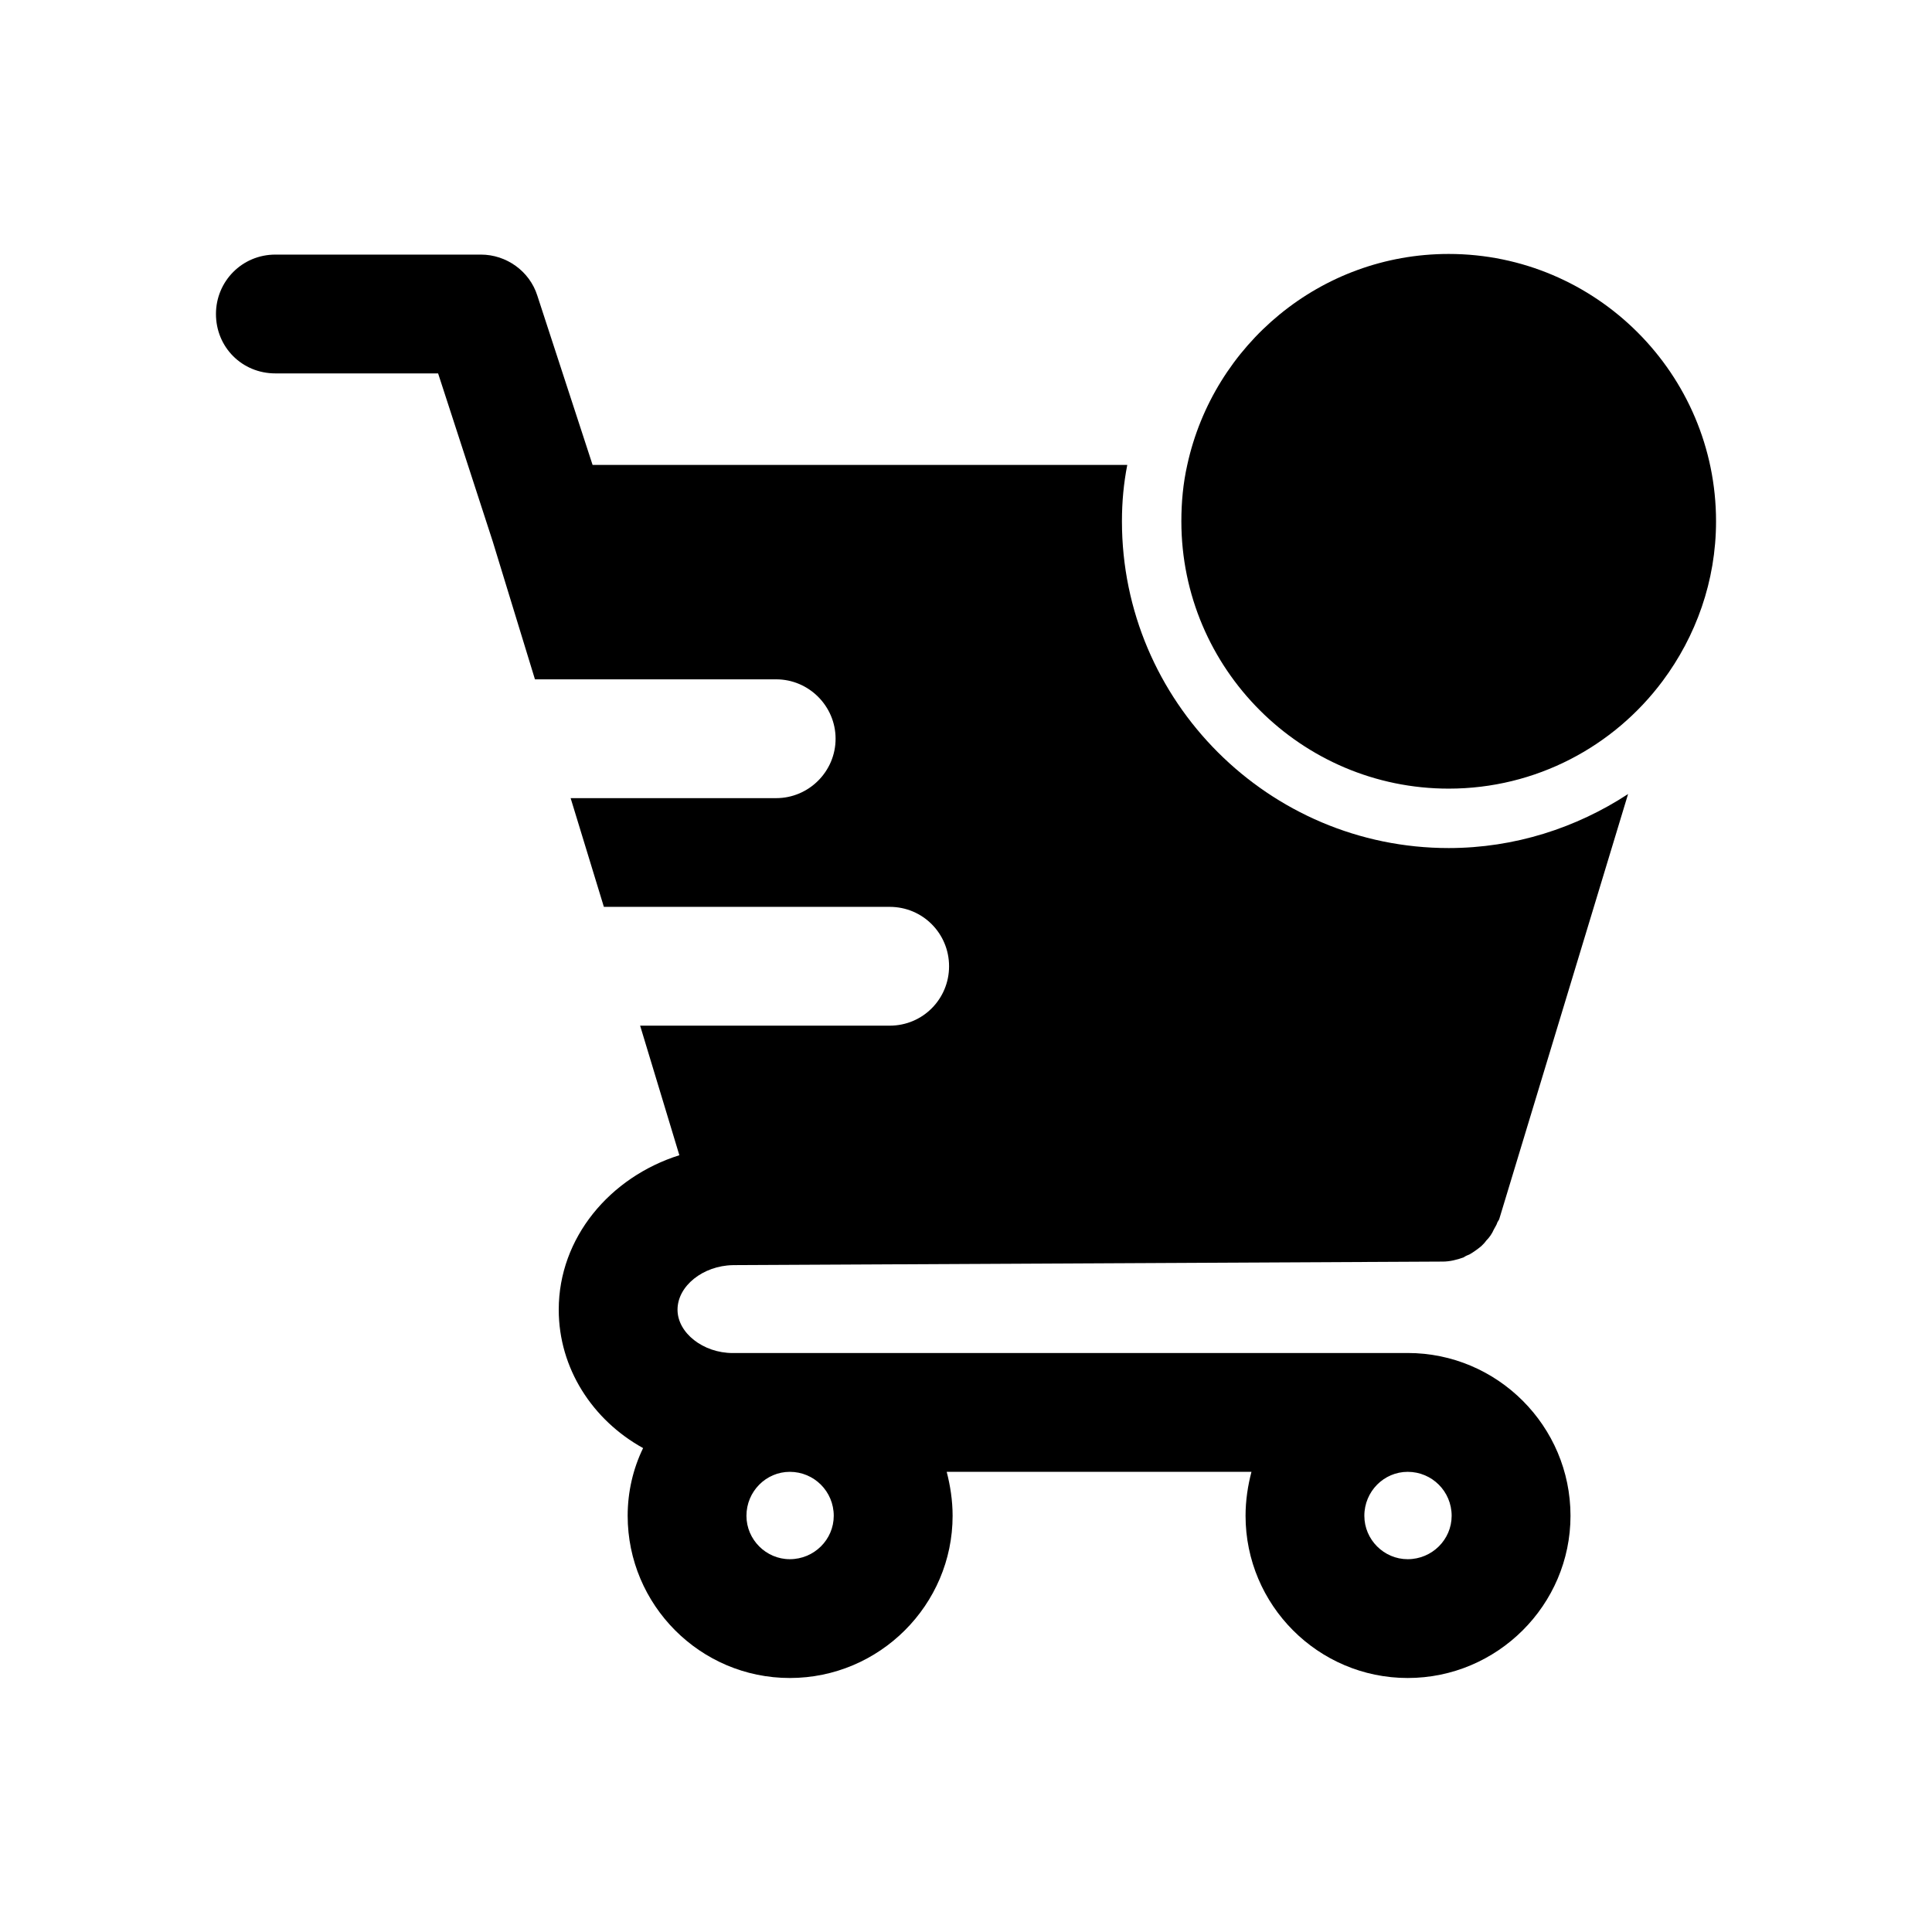
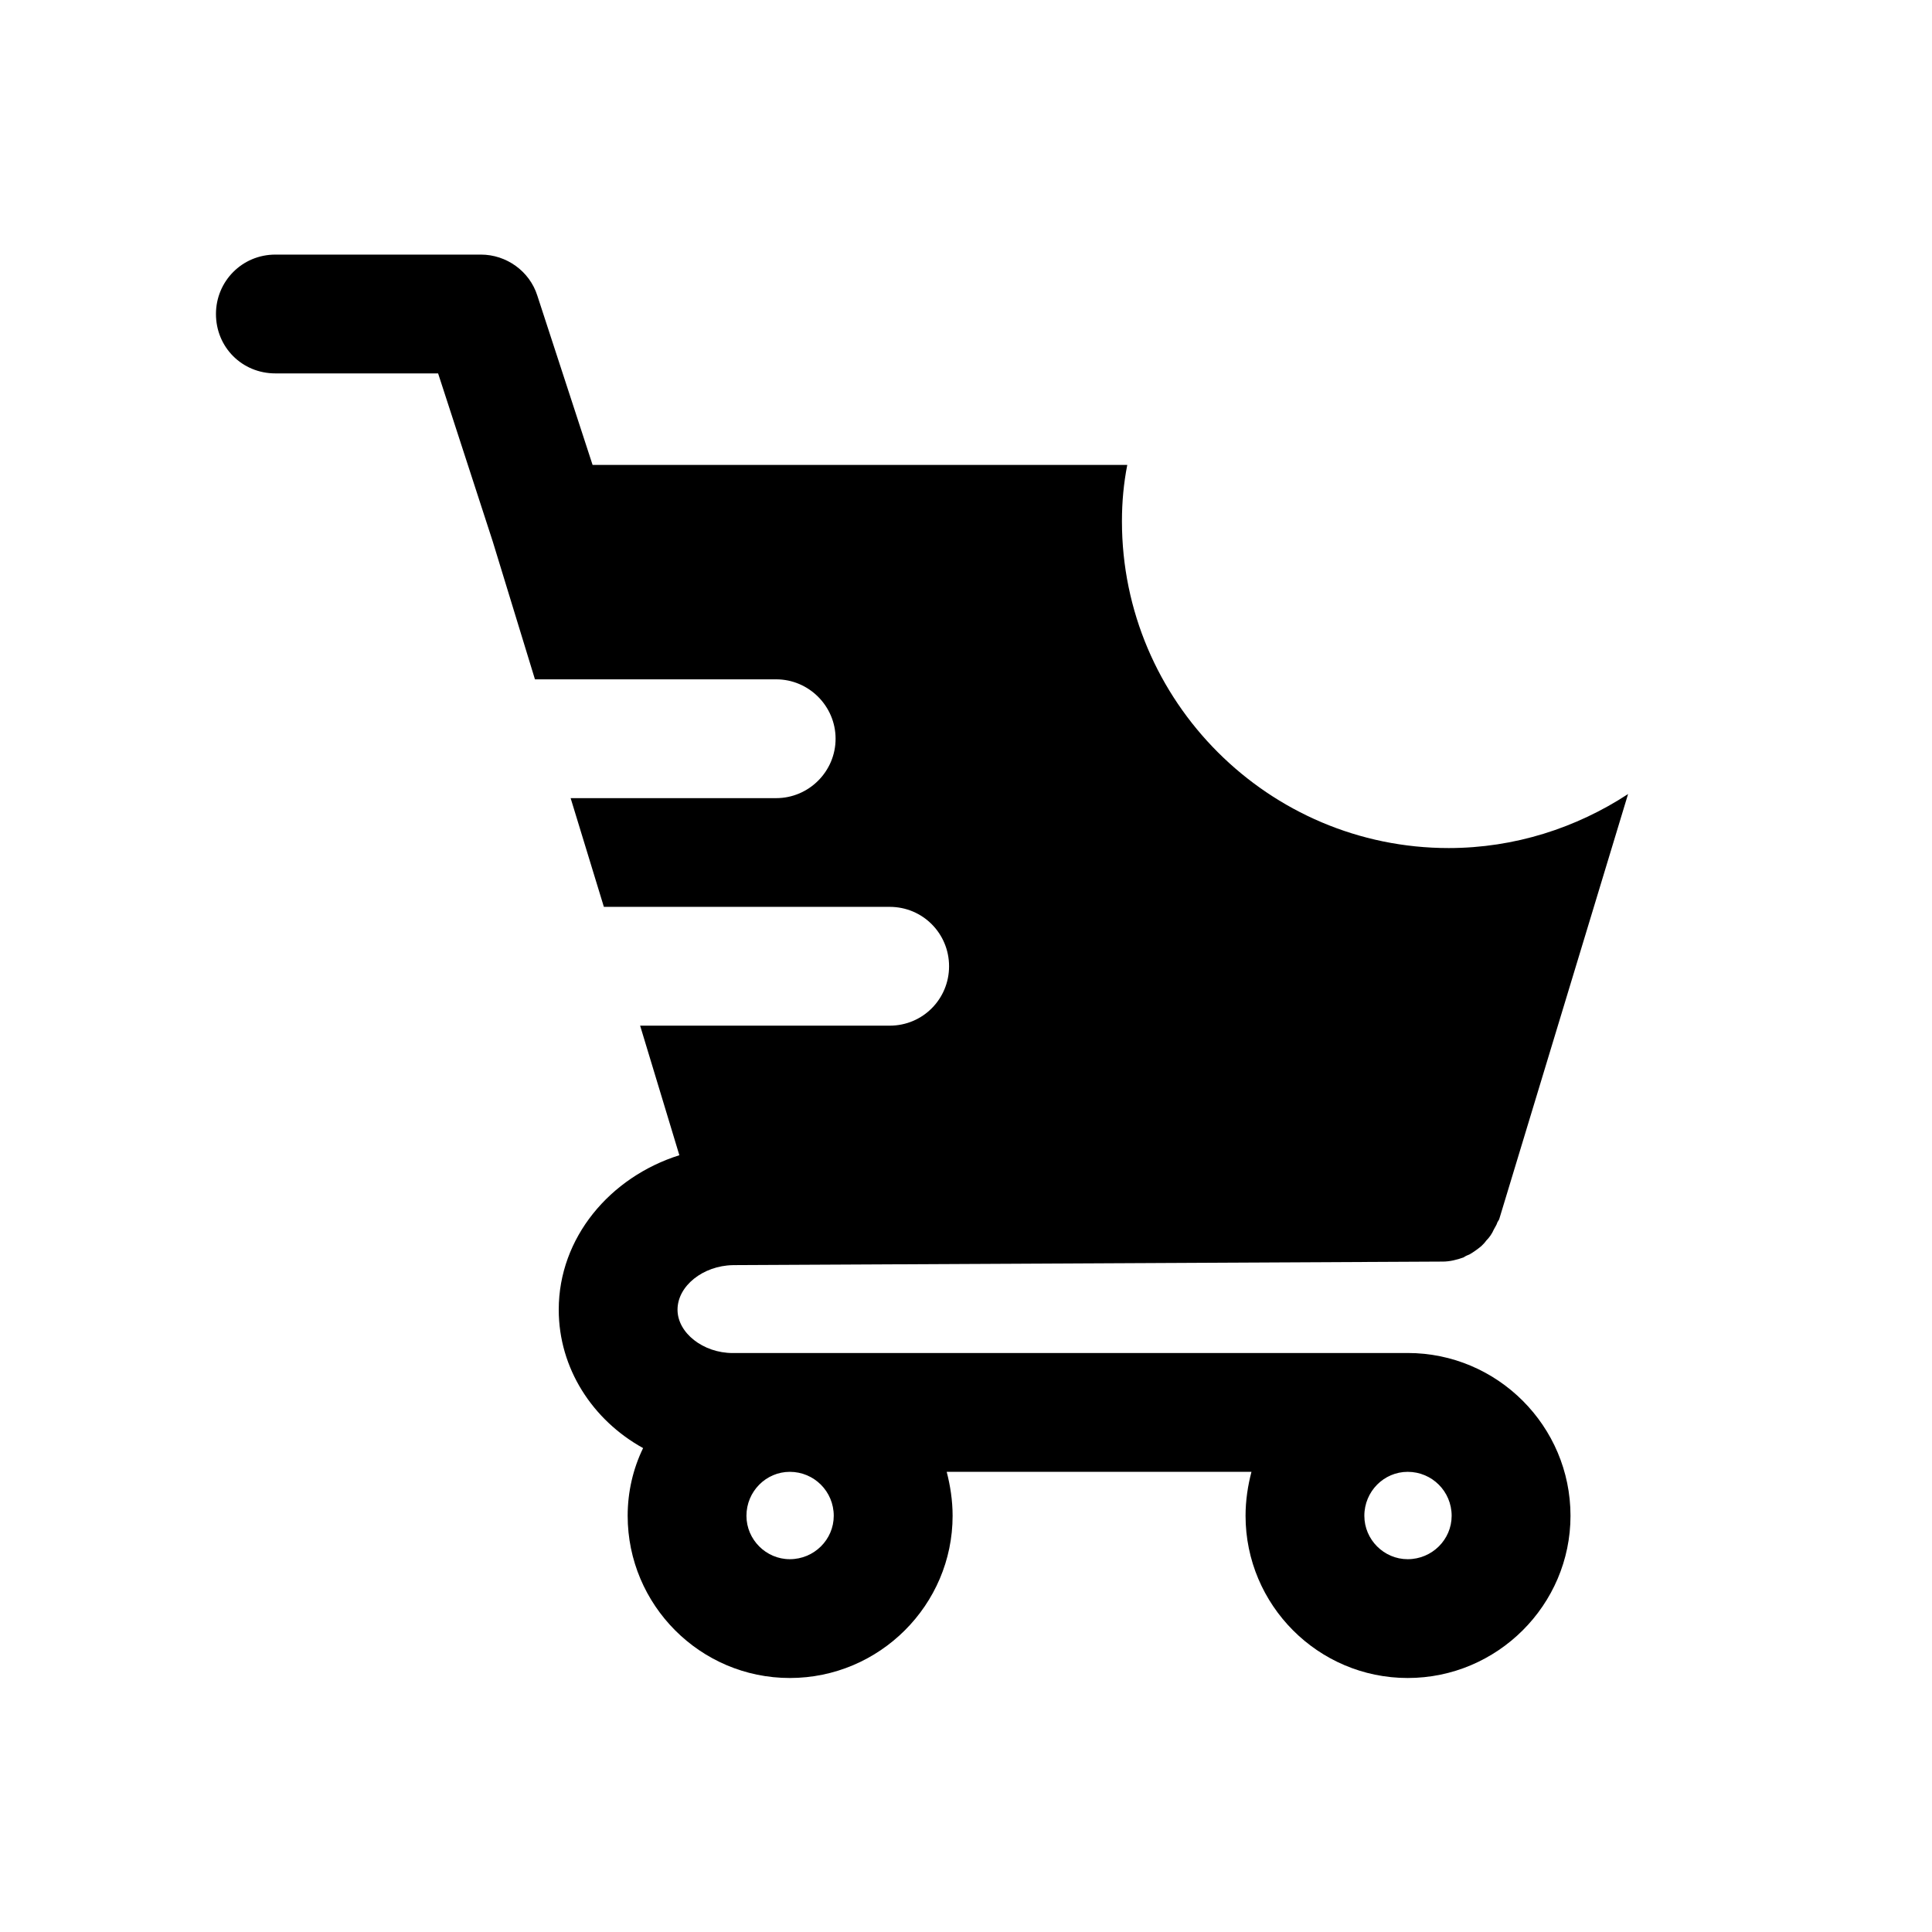
<svg xmlns="http://www.w3.org/2000/svg" fill="#000000" width="800px" height="800px" version="1.1" viewBox="144 144 512 512">
  <g>
    <path d="m338.19 479.27 187.99-0.938h0.152c1.891 0 3.781-0.477 5.519-1.105 0.461-0.324 1.09-0.629 1.566-0.785 1.105-0.629 2.199-1.43 3.152-2.215 0.477-0.461 0.938-0.938 1.262-1.414 0.938-0.938 1.566-1.891 2.047-2.984 0.309-0.629 0.785-1.262 0.938-1.891 0.168-0.324 0.324-0.477 0.477-0.801l34.164-112.71c-13.699 8.965-30.074 14.316-47.539 14.316-47.711 0-86.594-38.883-86.594-86.594 0-5.18 0.461-10.07 1.414-14.945h-141.7l-14.648-44.879c-2.047-6.457-8.184-10.855-14.945-10.855h-54.473c-8.824 0-15.742 7.09-15.742 15.742 0 8.809 6.918 15.742 15.742 15.742h43.129l14.484 44.559 11.18 36.516h63.93c8.656 0 15.742 7.09 15.742 15.742 0 8.672-7.09 15.742-15.742 15.742h-54.473l8.809 28.812h75.738c8.809 0 15.742 7.09 15.742 15.742 0 8.656-6.934 15.742-15.742 15.742h-66.129l10.395 34.332c-18.418 5.812-31.965 21.879-31.965 40.93 0 15.59 8.98 29.289 22.355 36.684-2.676 5.504-4.09 11.652-4.09 17.941 0 23.617 19.203 42.988 42.973 42.988 23.785 0 43.141-19.375 43.141-42.988 0-4.09-0.629-8.027-1.566-11.652h80.766c-0.953 3.629-1.566 7.566-1.566 11.652 0 23.617 19.203 42.988 42.973 42.988 23.77 0 43.141-19.375 43.141-42.988 0-23.77-19.375-43.141-43.141-43.141l-178.87 0.012c-7.871 0-14.637-5.352-14.637-11.484 0-6.305 6.766-11.656 14.637-11.809zm178.86 54.781c6.457 0 11.652 5.195 11.652 11.652 0 6.305-5.195 11.5-11.652 11.5-6.305 0-11.484-5.195-11.484-11.5-0.004-6.457 5.18-11.652 11.484-11.652zm-163.75 0c6.457 0 11.652 5.195 11.652 11.652 0 6.305-5.195 11.5-11.652 11.5-6.289 0-11.484-5.195-11.484-11.5 0-6.457 5.195-11.652 11.484-11.652z" />
-     <path d="m527.92 211.3c-34.012 0-62.348 24.094-69.281 55.902-1.105 4.875-1.566 9.918-1.566 14.945 0 39.055 31.797 70.848 70.848 70.848 23.141 0 43.758-11.18 56.672-28.492 8.809-11.809 14.176-26.445 14.176-42.359 0-39.031-31.809-70.844-70.848-70.844z" />
  </g>
</svg>